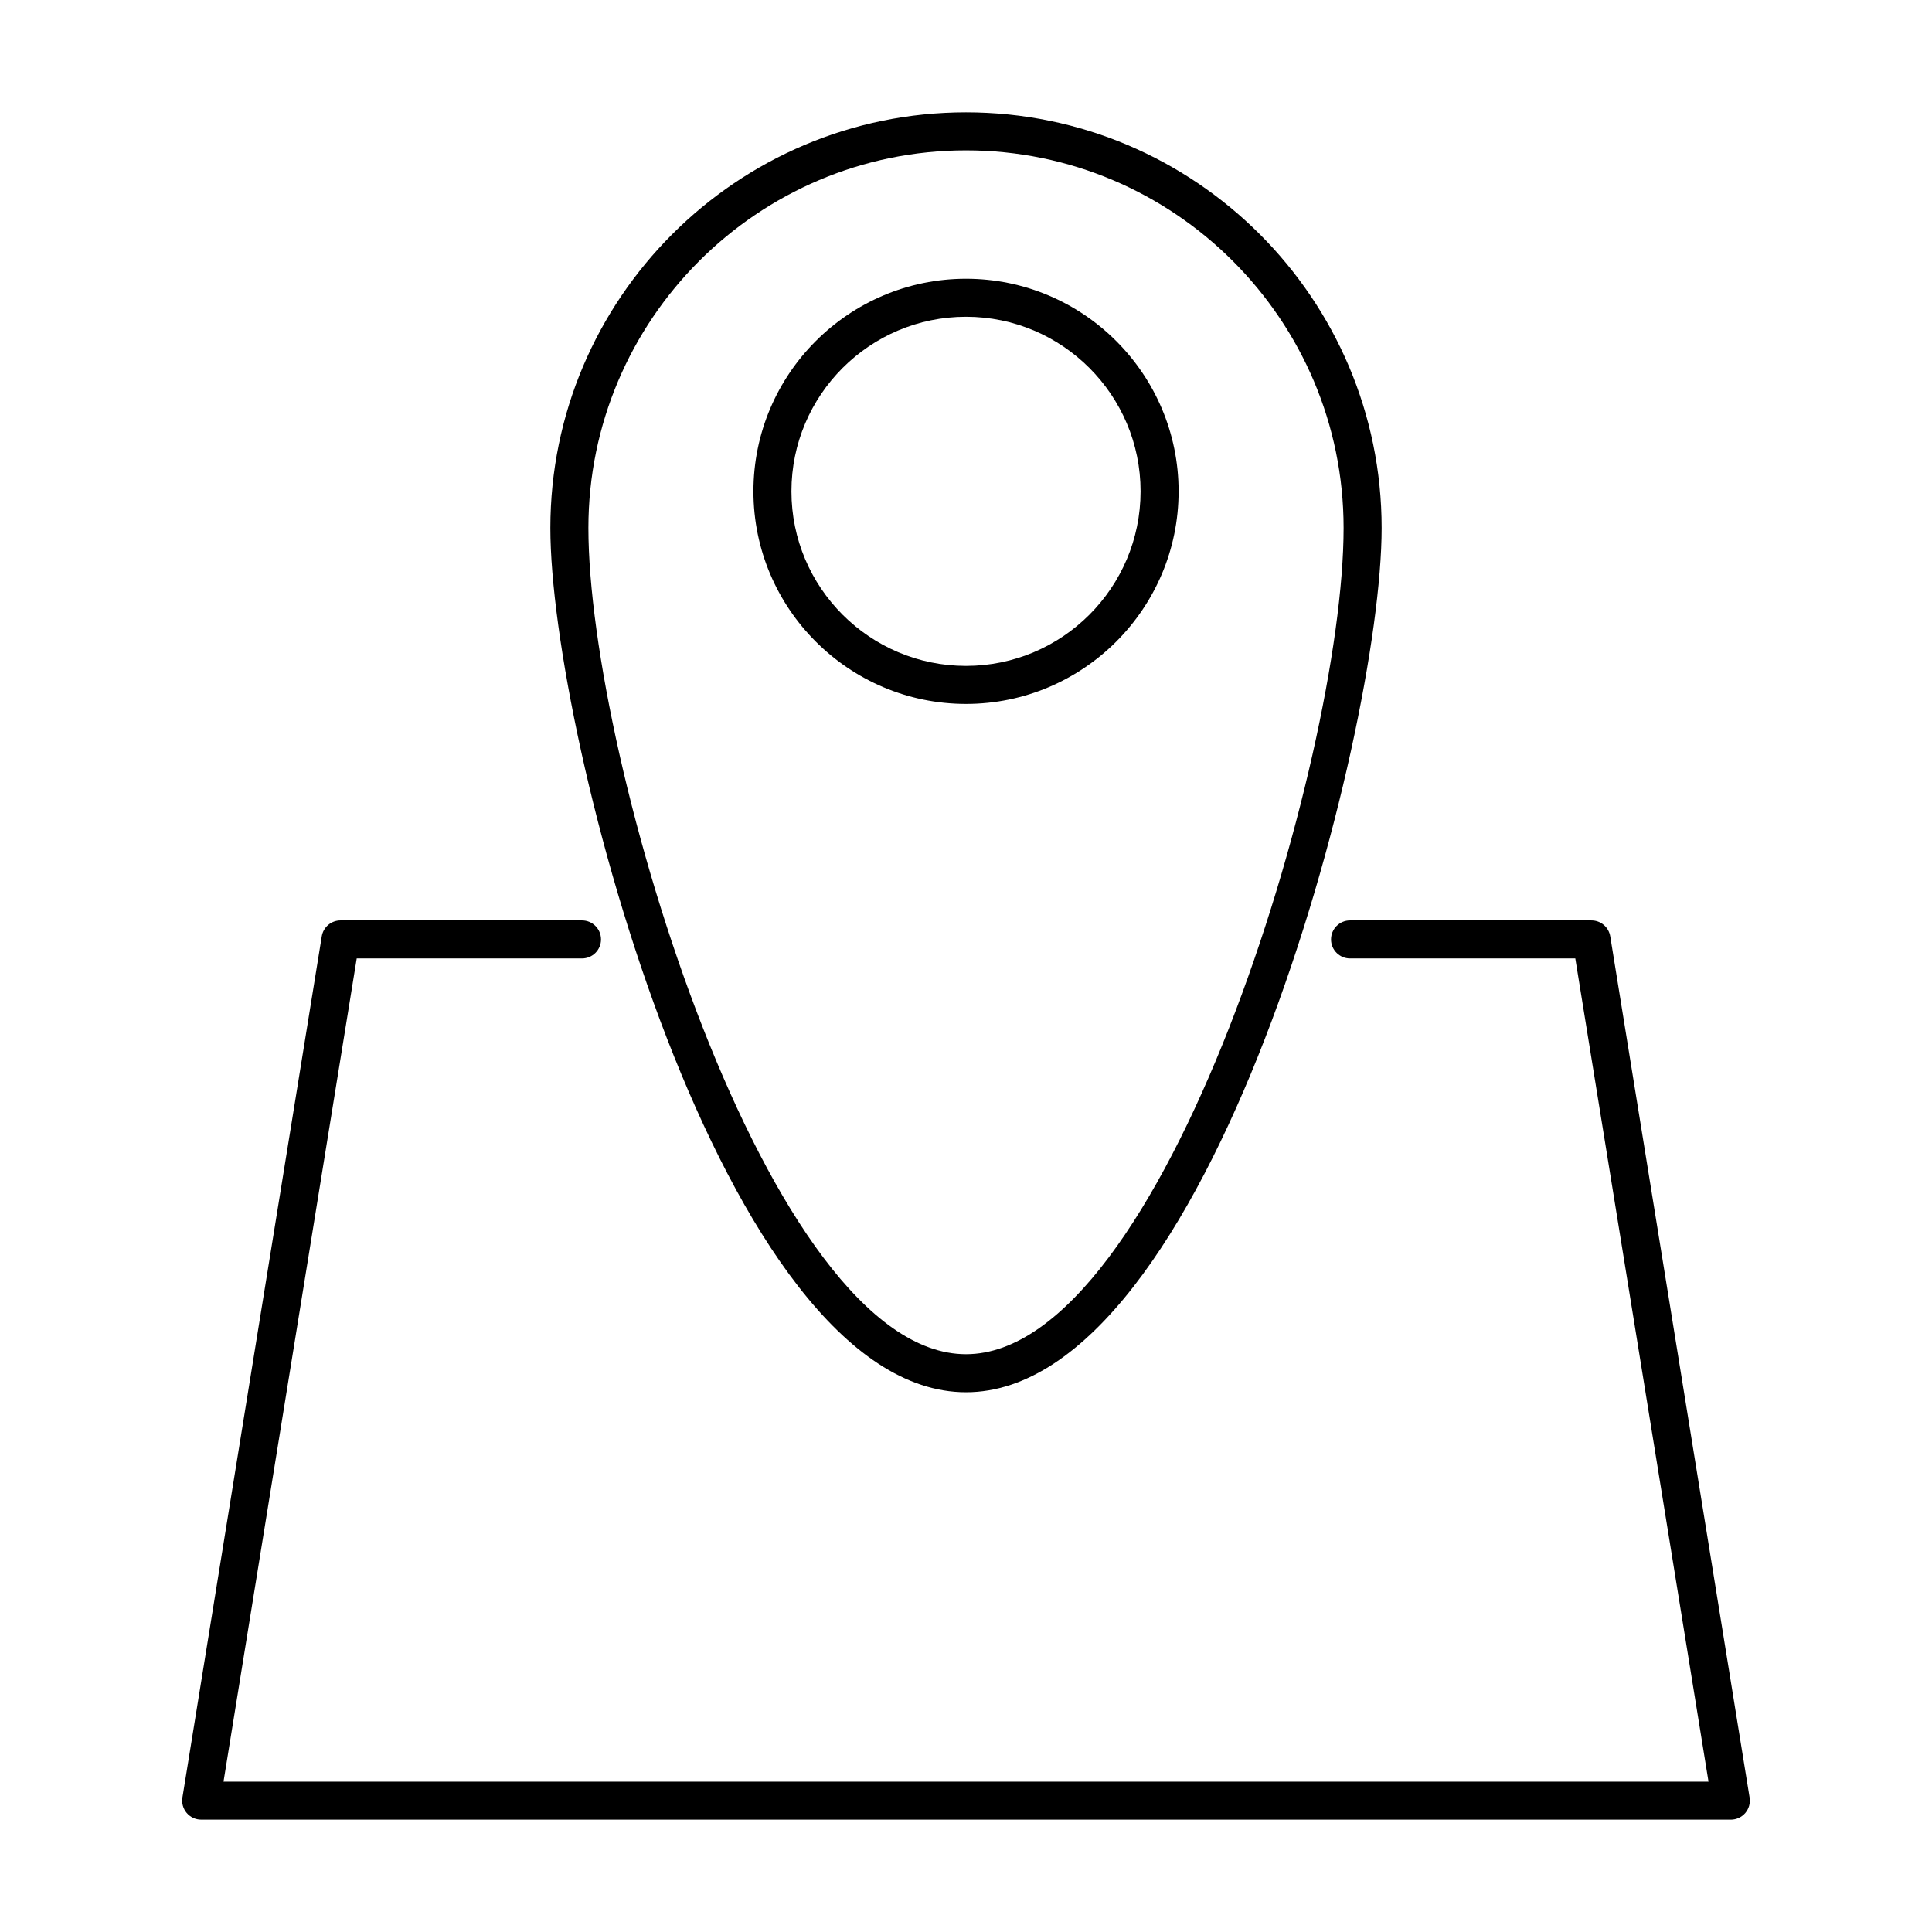
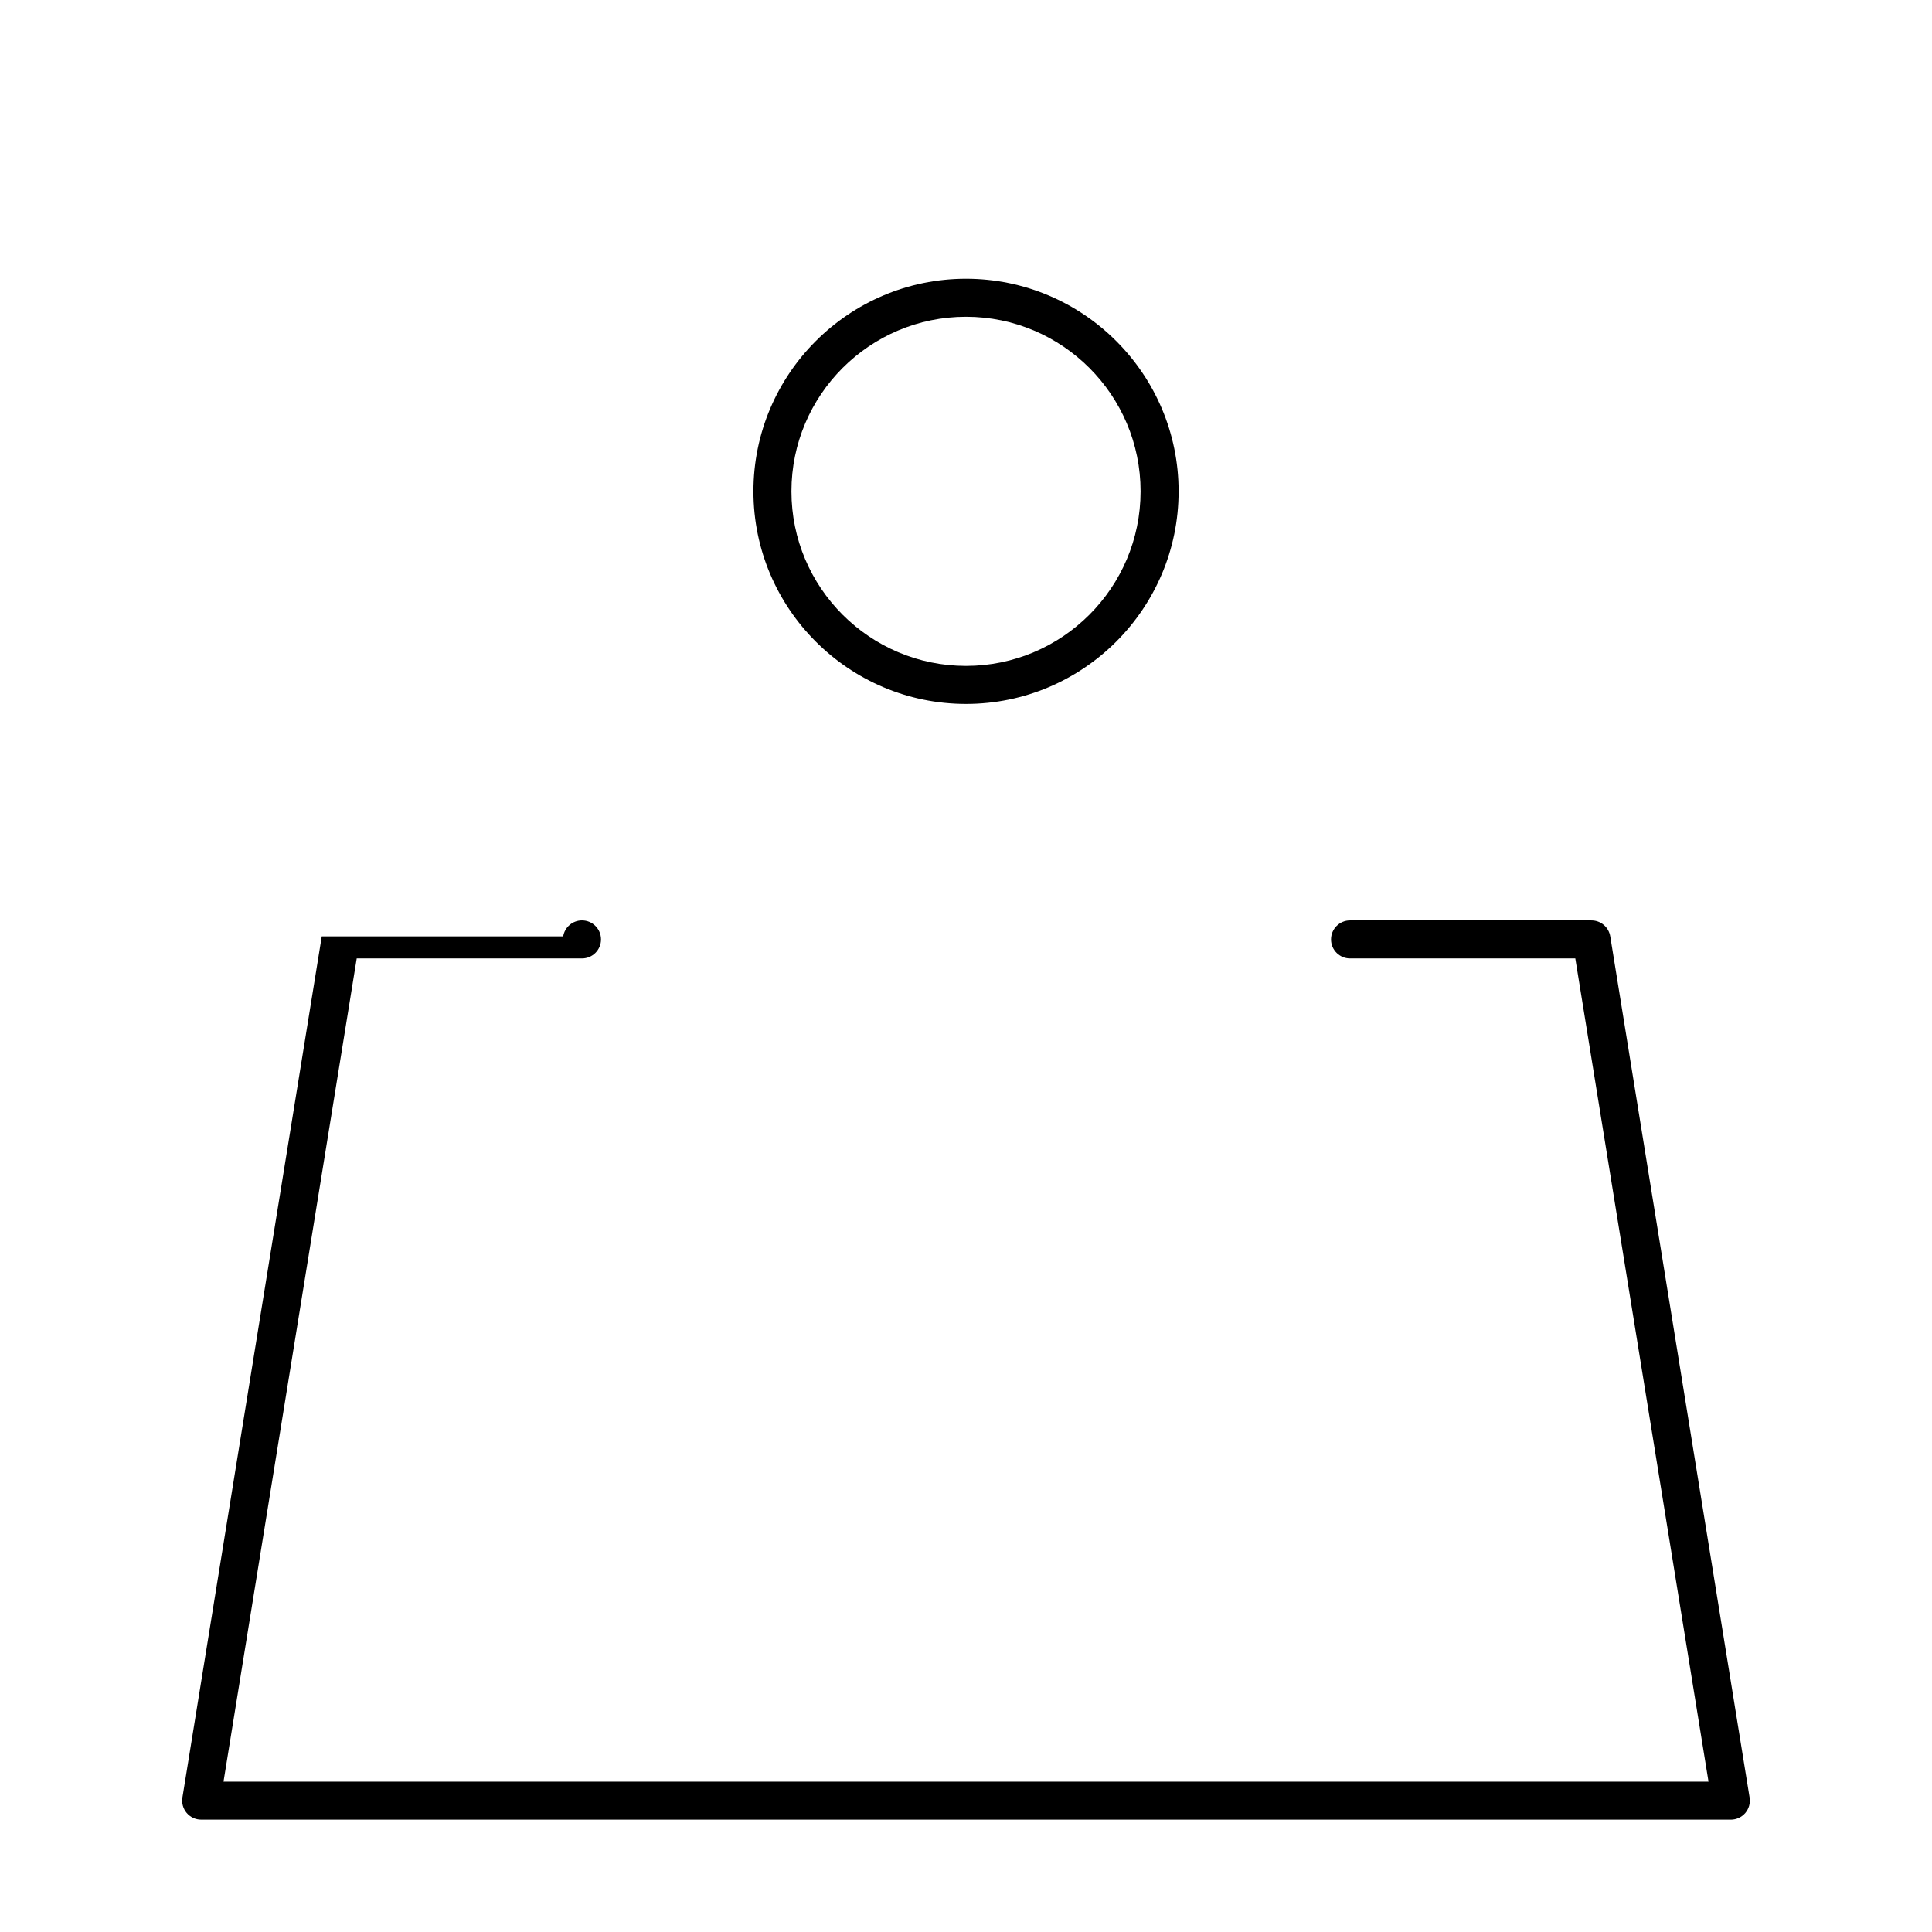
<svg xmlns="http://www.w3.org/2000/svg" fill="#000000" width="800px" height="800px" version="1.1" viewBox="144 144 512 512">
  <g>
-     <path d="m229.27 392.15-36.93 228.23c-0.238 1.457 0.18 2.941 1.137 4.07 0.957 1.129 2.363 1.773 3.84 1.773l405.37 0.004c1.477 0 2.875-0.645 3.84-1.773 0.953-1.125 1.371-2.613 1.137-4.07l-36.93-228.23c-0.395-2.438-2.504-4.231-4.973-4.231l-63.984-0.004c-2.785 0-5.039 2.258-5.039 5.039s2.254 5.039 5.039 5.039h59.695l35.301 218.16-393.54-0.004 35.301-218.16 59.699 0.004c2.785 0 5.039-2.258 5.039-5.039s-2.254-5.039-5.039-5.039h-63.984c-2.477 0-4.586 1.793-4.981 4.231z" />
-     <path d="m400 512.96c64.441 0 110.15-173.68 110.15-229.04 0-60.738-49.414-110.15-110.15-110.15s-110.15 49.414-110.15 110.15c0 55.359 45.703 229.04 110.15 229.04zm0-329.11c55.184 0 100.07 44.895 100.07 100.07 0 61.328-47.578 218.96-100.07 218.96-52.492 0.004-100.07-157.63-100.07-218.96 0-55.18 44.891-100.07 100.07-100.07z" />
+     <path d="m229.27 392.15-36.93 228.23c-0.238 1.457 0.18 2.941 1.137 4.07 0.957 1.129 2.363 1.773 3.84 1.773l405.37 0.004c1.477 0 2.875-0.645 3.84-1.773 0.953-1.125 1.371-2.613 1.137-4.07l-36.93-228.23c-0.395-2.438-2.504-4.231-4.973-4.231l-63.984-0.004c-2.785 0-5.039 2.258-5.039 5.039s2.254 5.039 5.039 5.039h59.695l35.301 218.16-393.54-0.004 35.301-218.16 59.699 0.004c2.785 0 5.039-2.258 5.039-5.039s-2.254-5.039-5.039-5.039c-2.477 0-4.586 1.793-4.981 4.231z" />
    <path d="m456.34 274.21c0-31.066-25.27-56.336-56.336-56.336s-56.336 25.27-56.336 56.336c0 31.066 25.27 56.336 56.336 56.336 31.062 0 56.336-25.27 56.336-56.336zm-102.6 0c0-25.508 20.75-46.262 46.262-46.262 25.508 0 46.262 20.75 46.262 46.262-0.004 25.508-20.762 46.262-46.262 46.262-25.504 0-46.262-20.754-46.262-46.262z" />
  </g>
</svg>